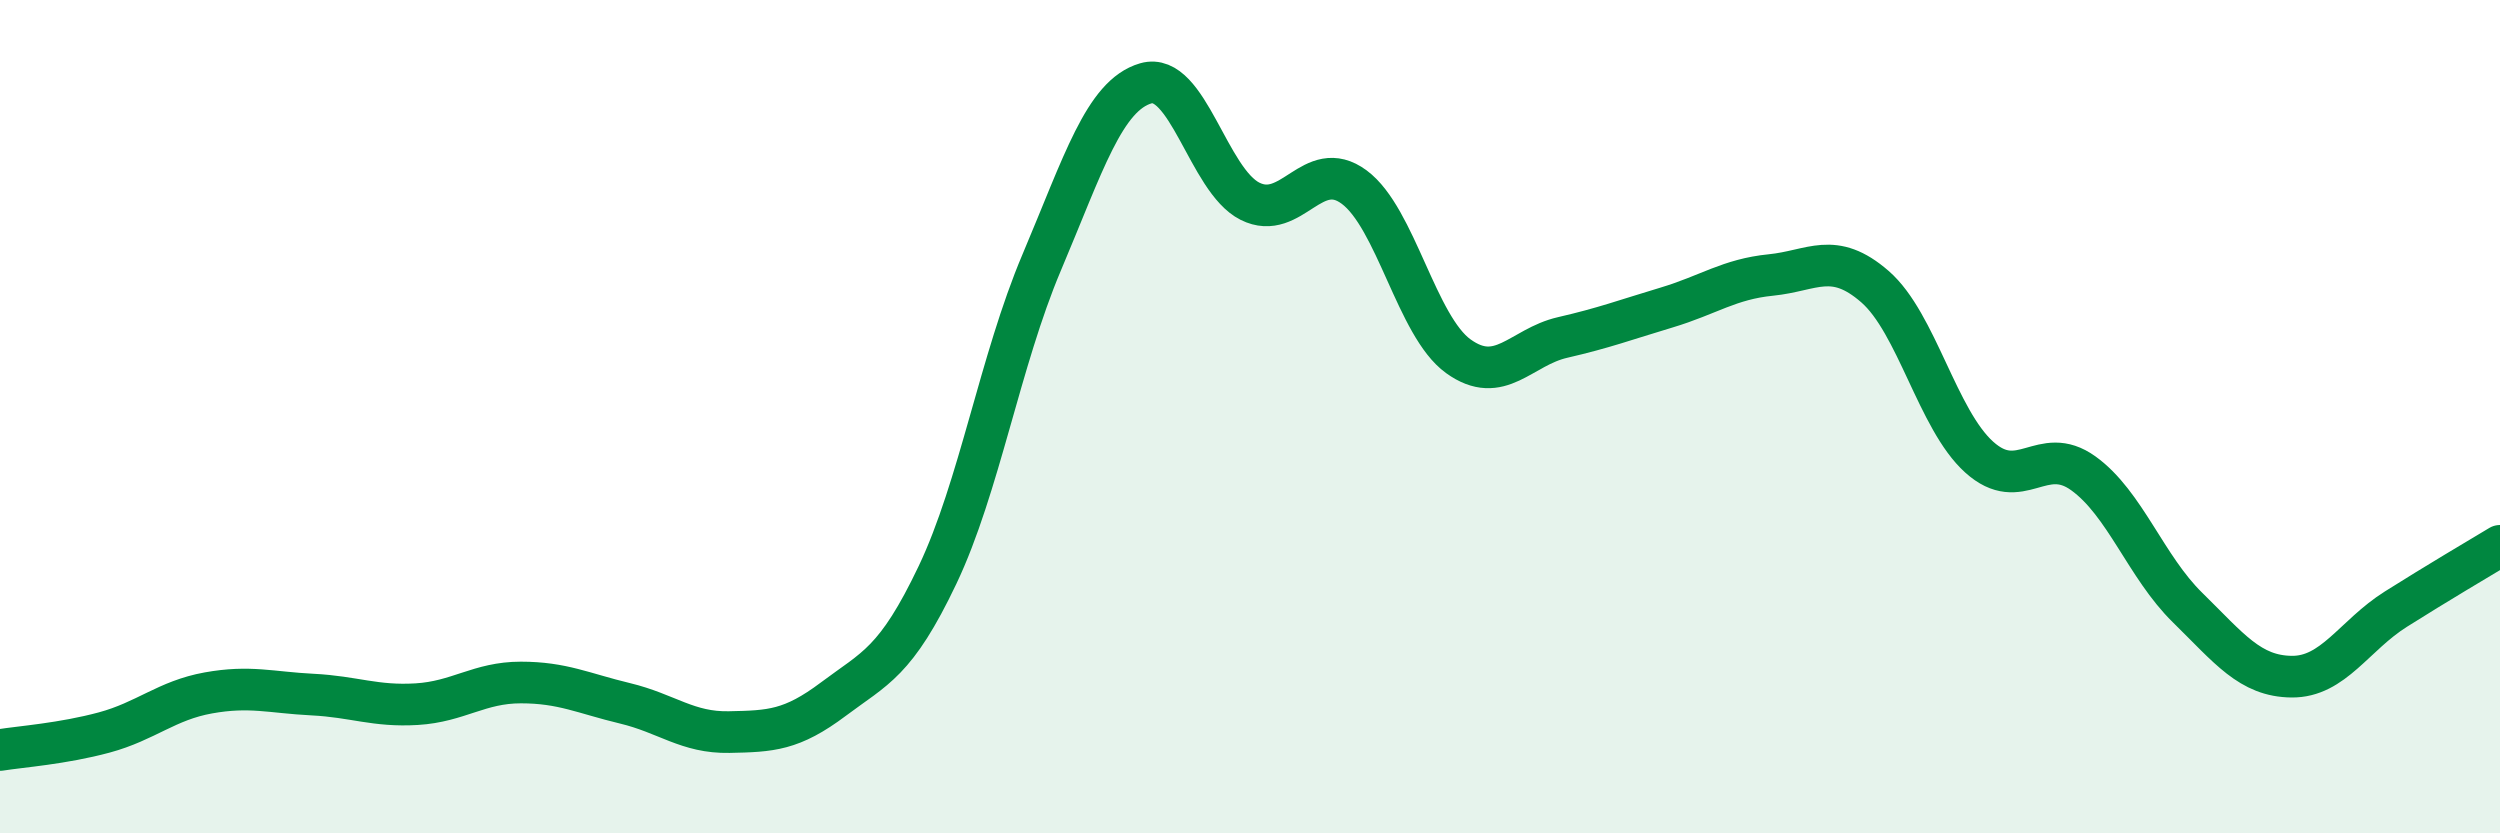
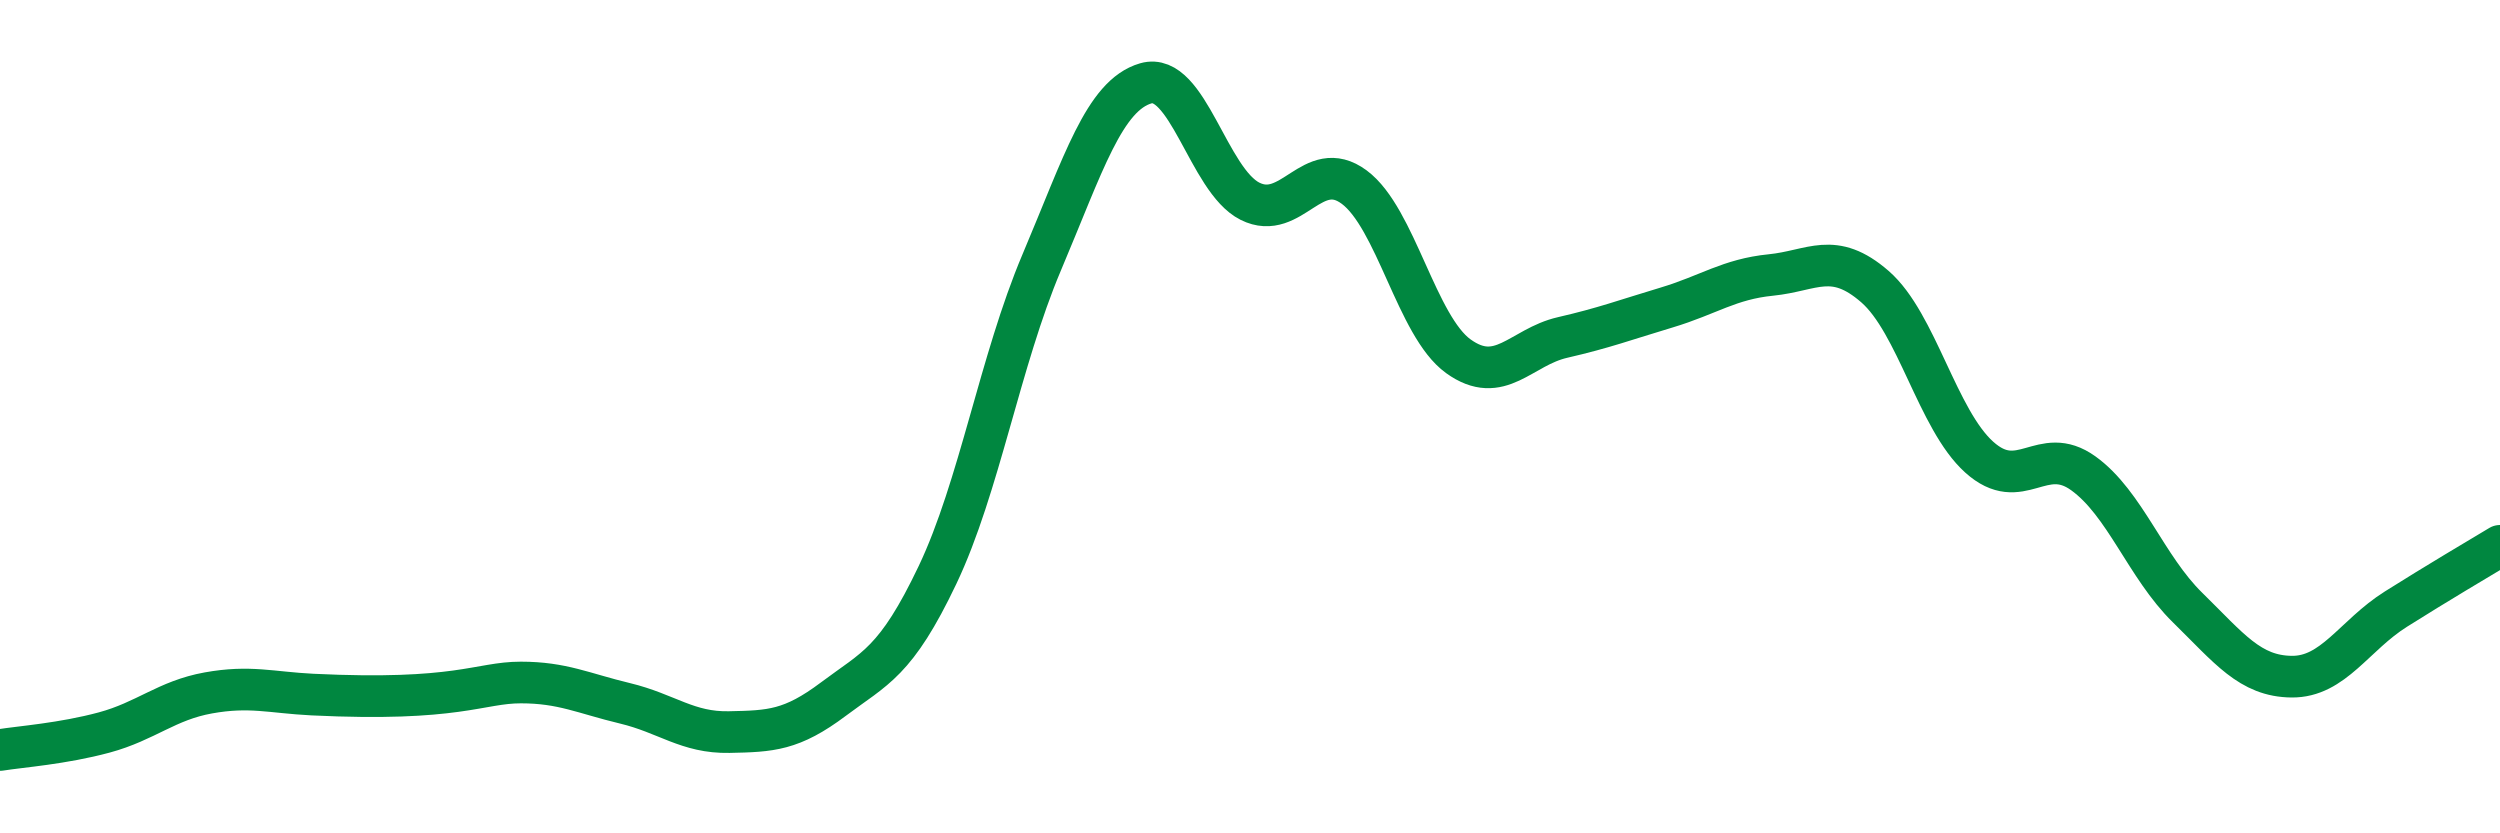
<svg xmlns="http://www.w3.org/2000/svg" width="60" height="20" viewBox="0 0 60 20">
-   <path d="M 0,18 C 0.5,17.92 1.5,17.85 2.5,17.58 C 3.5,17.31 4,16.81 5,16.63 C 6,16.45 6.5,16.62 7.5,16.67 C 8.5,16.72 9,16.96 10,16.9 C 11,16.84 11.5,16.38 12.5,16.38 C 13.5,16.38 14,16.64 15,16.88 C 16,17.12 16.5,17.59 17.5,17.57 C 18.5,17.55 19,17.53 20,16.78 C 21,16.03 21.5,15.9 22.5,13.8 C 23.5,11.7 24,8.66 25,6.3 C 26,3.94 26.5,2.29 27.5,2 C 28.5,1.71 29,4.33 30,4.83 C 31,5.33 31.5,3.75 32.5,4.49 C 33.5,5.23 34,7.83 35,8.55 C 36,9.27 36.5,8.33 37.5,8.1 C 38.5,7.87 39,7.68 40,7.38 C 41,7.08 41.5,6.7 42.5,6.6 C 43.5,6.5 44,6.01 45,6.88 C 46,7.75 46.5,10.07 47.5,10.97 C 48.5,11.87 49,10.64 50,11.36 C 51,12.08 51.5,13.6 52.5,14.58 C 53.5,15.56 54,16.23 55,16.24 C 56,16.25 56.5,15.25 57.5,14.62 C 58.5,13.99 59.5,13.4 60,13.1L60 20L0 20Z" fill="#008740" opacity="0.1" stroke-linecap="round" stroke-linejoin="round" />
-   <path d="M 0,18 C 0.5,17.92 1.5,17.85 2.5,17.58 C 3.5,17.31 4,16.81 5,16.63 C 6,16.45 6.5,16.62 7.5,16.67 C 8.5,16.72 9,16.96 10,16.9 C 11,16.84 11.5,16.38 12.5,16.38 C 13.5,16.38 14,16.64 15,16.88 C 16,17.12 16.5,17.59 17.5,17.57 C 18.5,17.55 19,17.53 20,16.78 C 21,16.03 21.5,15.9 22.5,13.8 C 23.5,11.7 24,8.66 25,6.3 C 26,3.94 26.5,2.29 27.5,2 C 28.5,1.71 29,4.33 30,4.83 C 31,5.33 31.5,3.75 32.5,4.49 C 33.5,5.23 34,7.83 35,8.55 C 36,9.27 36.5,8.33 37.5,8.1 C 38.5,7.87 39,7.68 40,7.38 C 41,7.08 41.5,6.7 42.5,6.6 C 43.5,6.5 44,6.01 45,6.88 C 46,7.75 46.5,10.07 47.5,10.97 C 48.5,11.87 49,10.64 50,11.36 C 51,12.08 51.5,13.6 52.5,14.58 C 53.5,15.56 54,16.23 55,16.24 C 56,16.25 56.5,15.25 57.5,14.62 C 58.5,13.99 59.5,13.4 60,13.1" stroke="#008740" stroke-width="1" fill="none" stroke-linecap="round" stroke-linejoin="round" />
+   <path d="M 0,18 C 0.5,17.92 1.5,17.85 2.5,17.58 C 3.5,17.31 4,16.81 5,16.63 C 6,16.45 6.5,16.62 7.5,16.67 C 11,16.84 11.5,16.38 12.5,16.38 C 13.5,16.38 14,16.64 15,16.88 C 16,17.12 16.5,17.59 17.5,17.57 C 18.5,17.55 19,17.53 20,16.78 C 21,16.03 21.5,15.9 22.5,13.8 C 23.5,11.7 24,8.66 25,6.3 C 26,3.94 26.5,2.29 27.5,2 C 28.5,1.71 29,4.33 30,4.83 C 31,5.33 31.5,3.75 32.5,4.49 C 33.5,5.23 34,7.83 35,8.55 C 36,9.27 36.5,8.33 37.5,8.1 C 38.5,7.87 39,7.68 40,7.38 C 41,7.08 41.5,6.7 42.5,6.6 C 43.5,6.5 44,6.01 45,6.88 C 46,7.75 46.5,10.07 47.5,10.97 C 48.5,11.87 49,10.64 50,11.36 C 51,12.08 51.5,13.6 52.5,14.58 C 53.5,15.56 54,16.23 55,16.24 C 56,16.25 56.5,15.25 57.5,14.62 C 58.5,13.99 59.5,13.4 60,13.1" stroke="#008740" stroke-width="1" fill="none" stroke-linecap="round" stroke-linejoin="round" />
</svg>